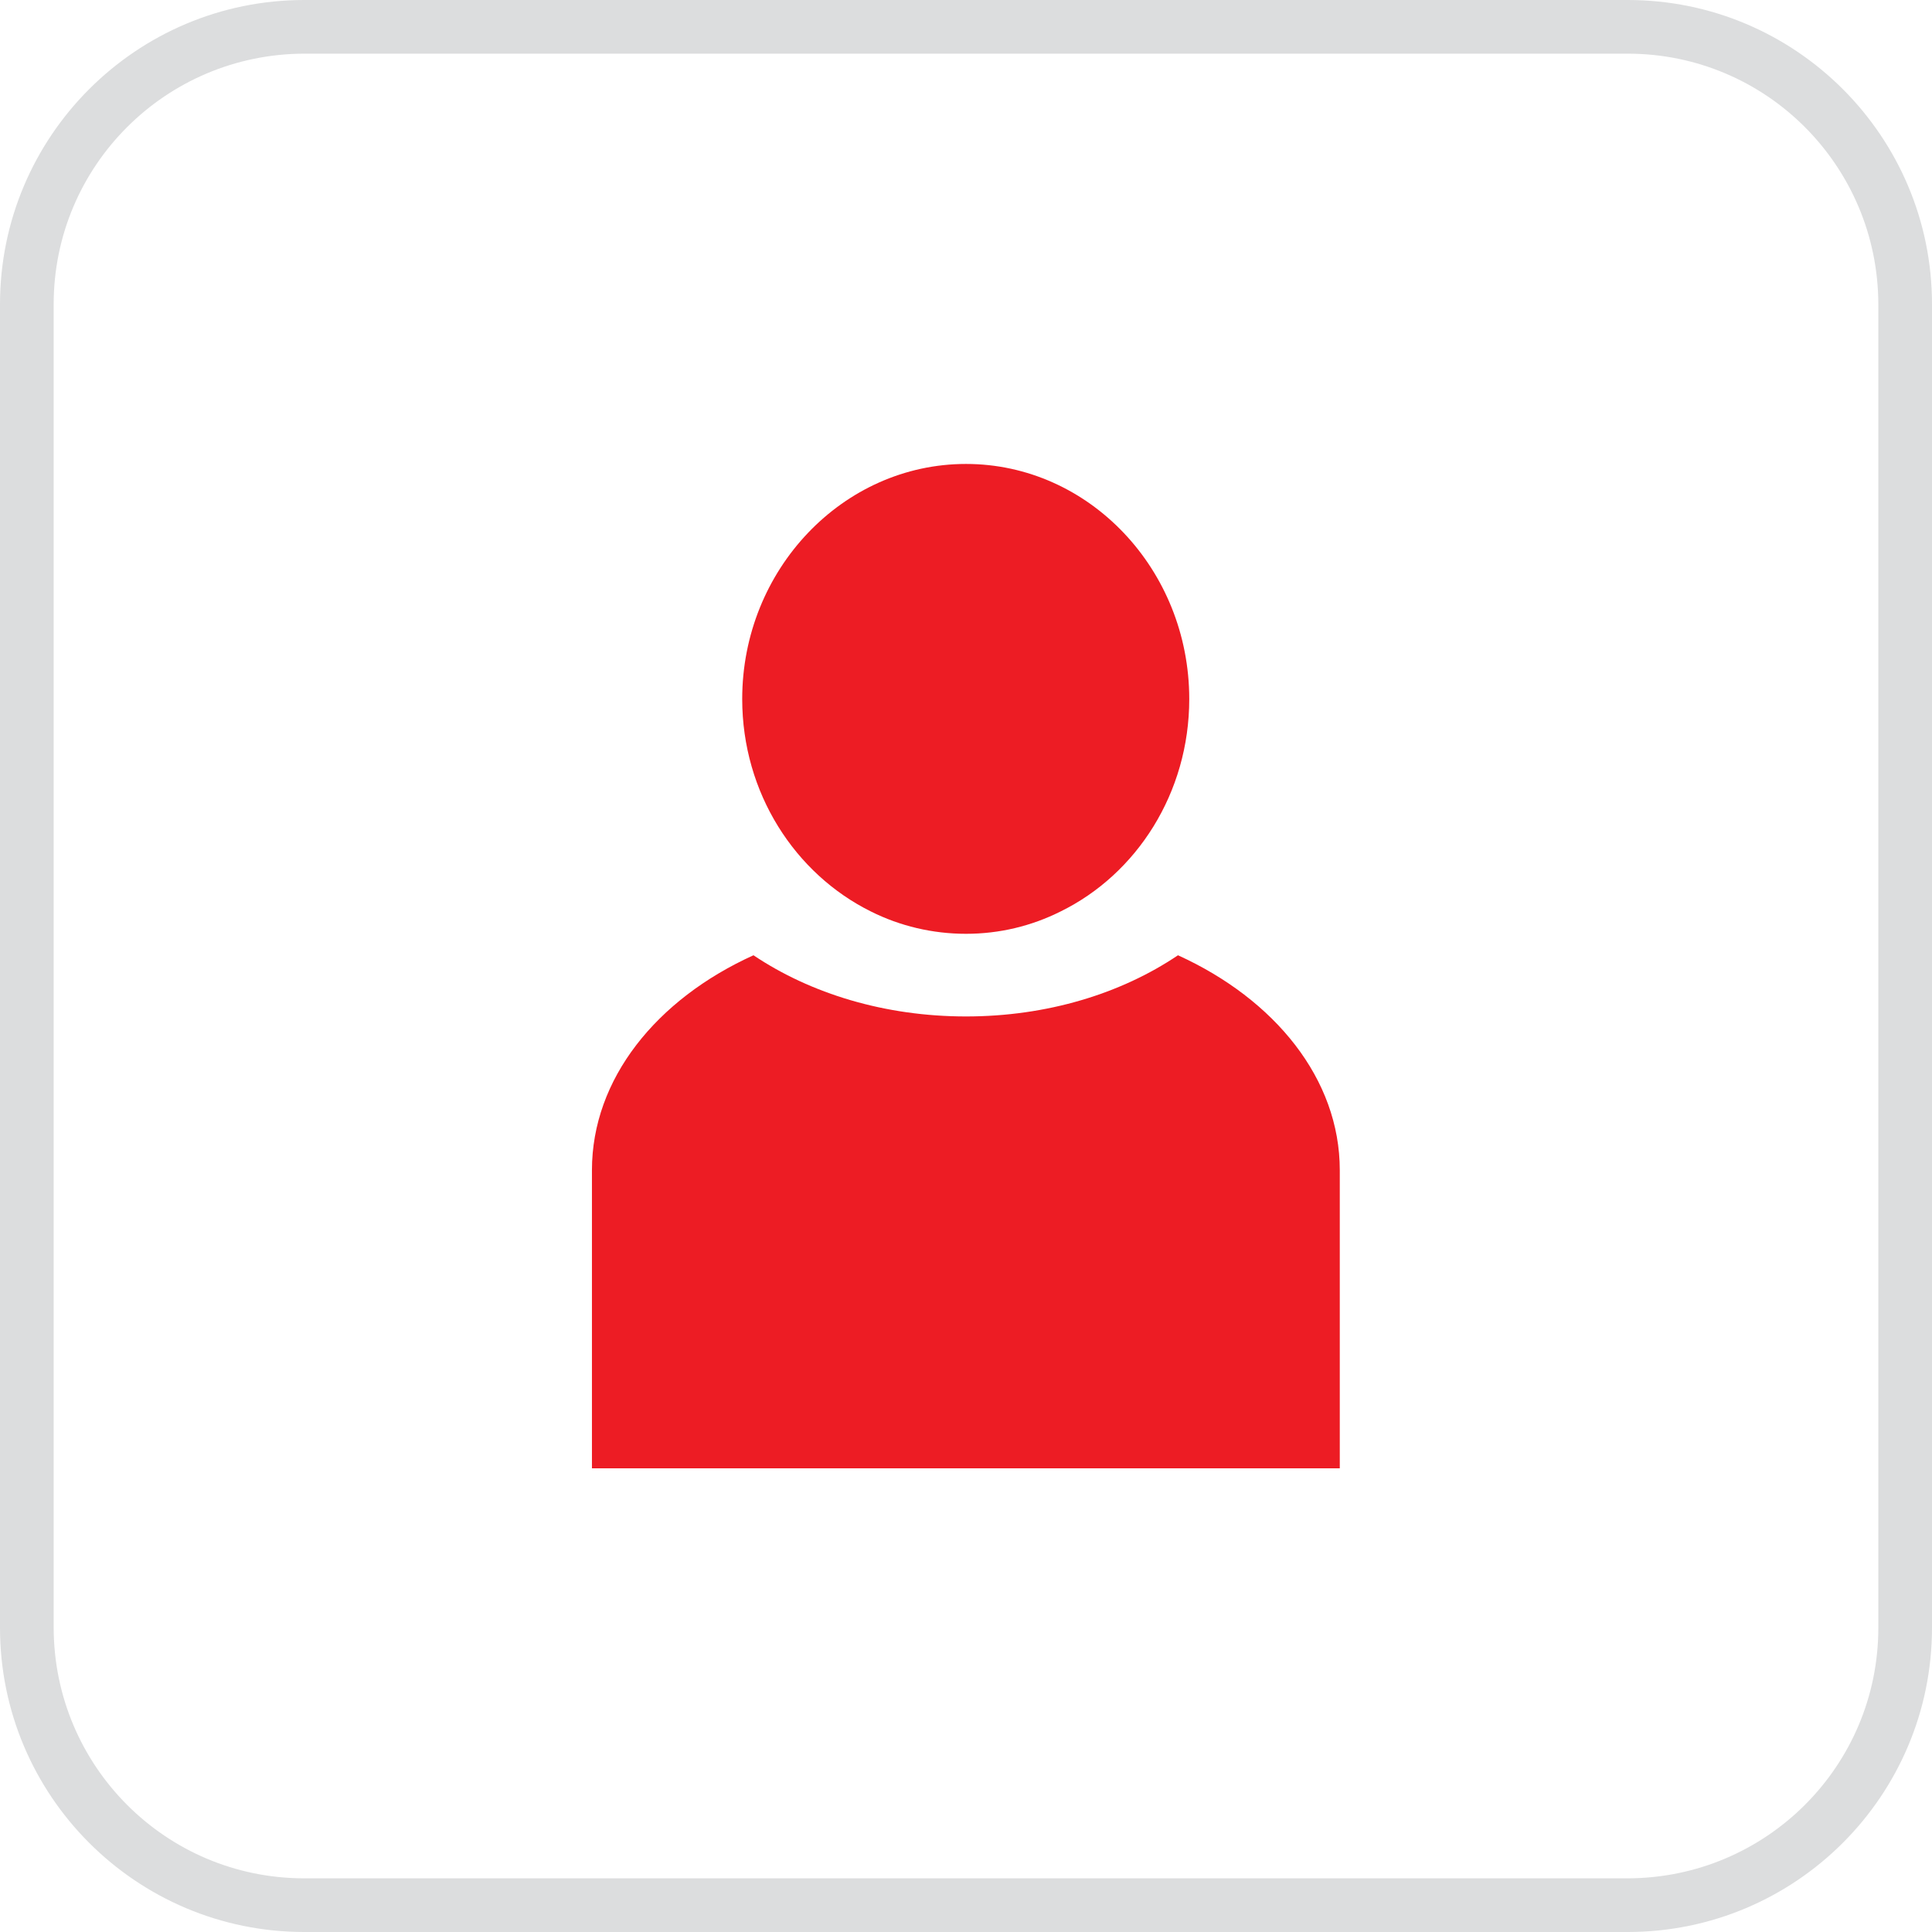
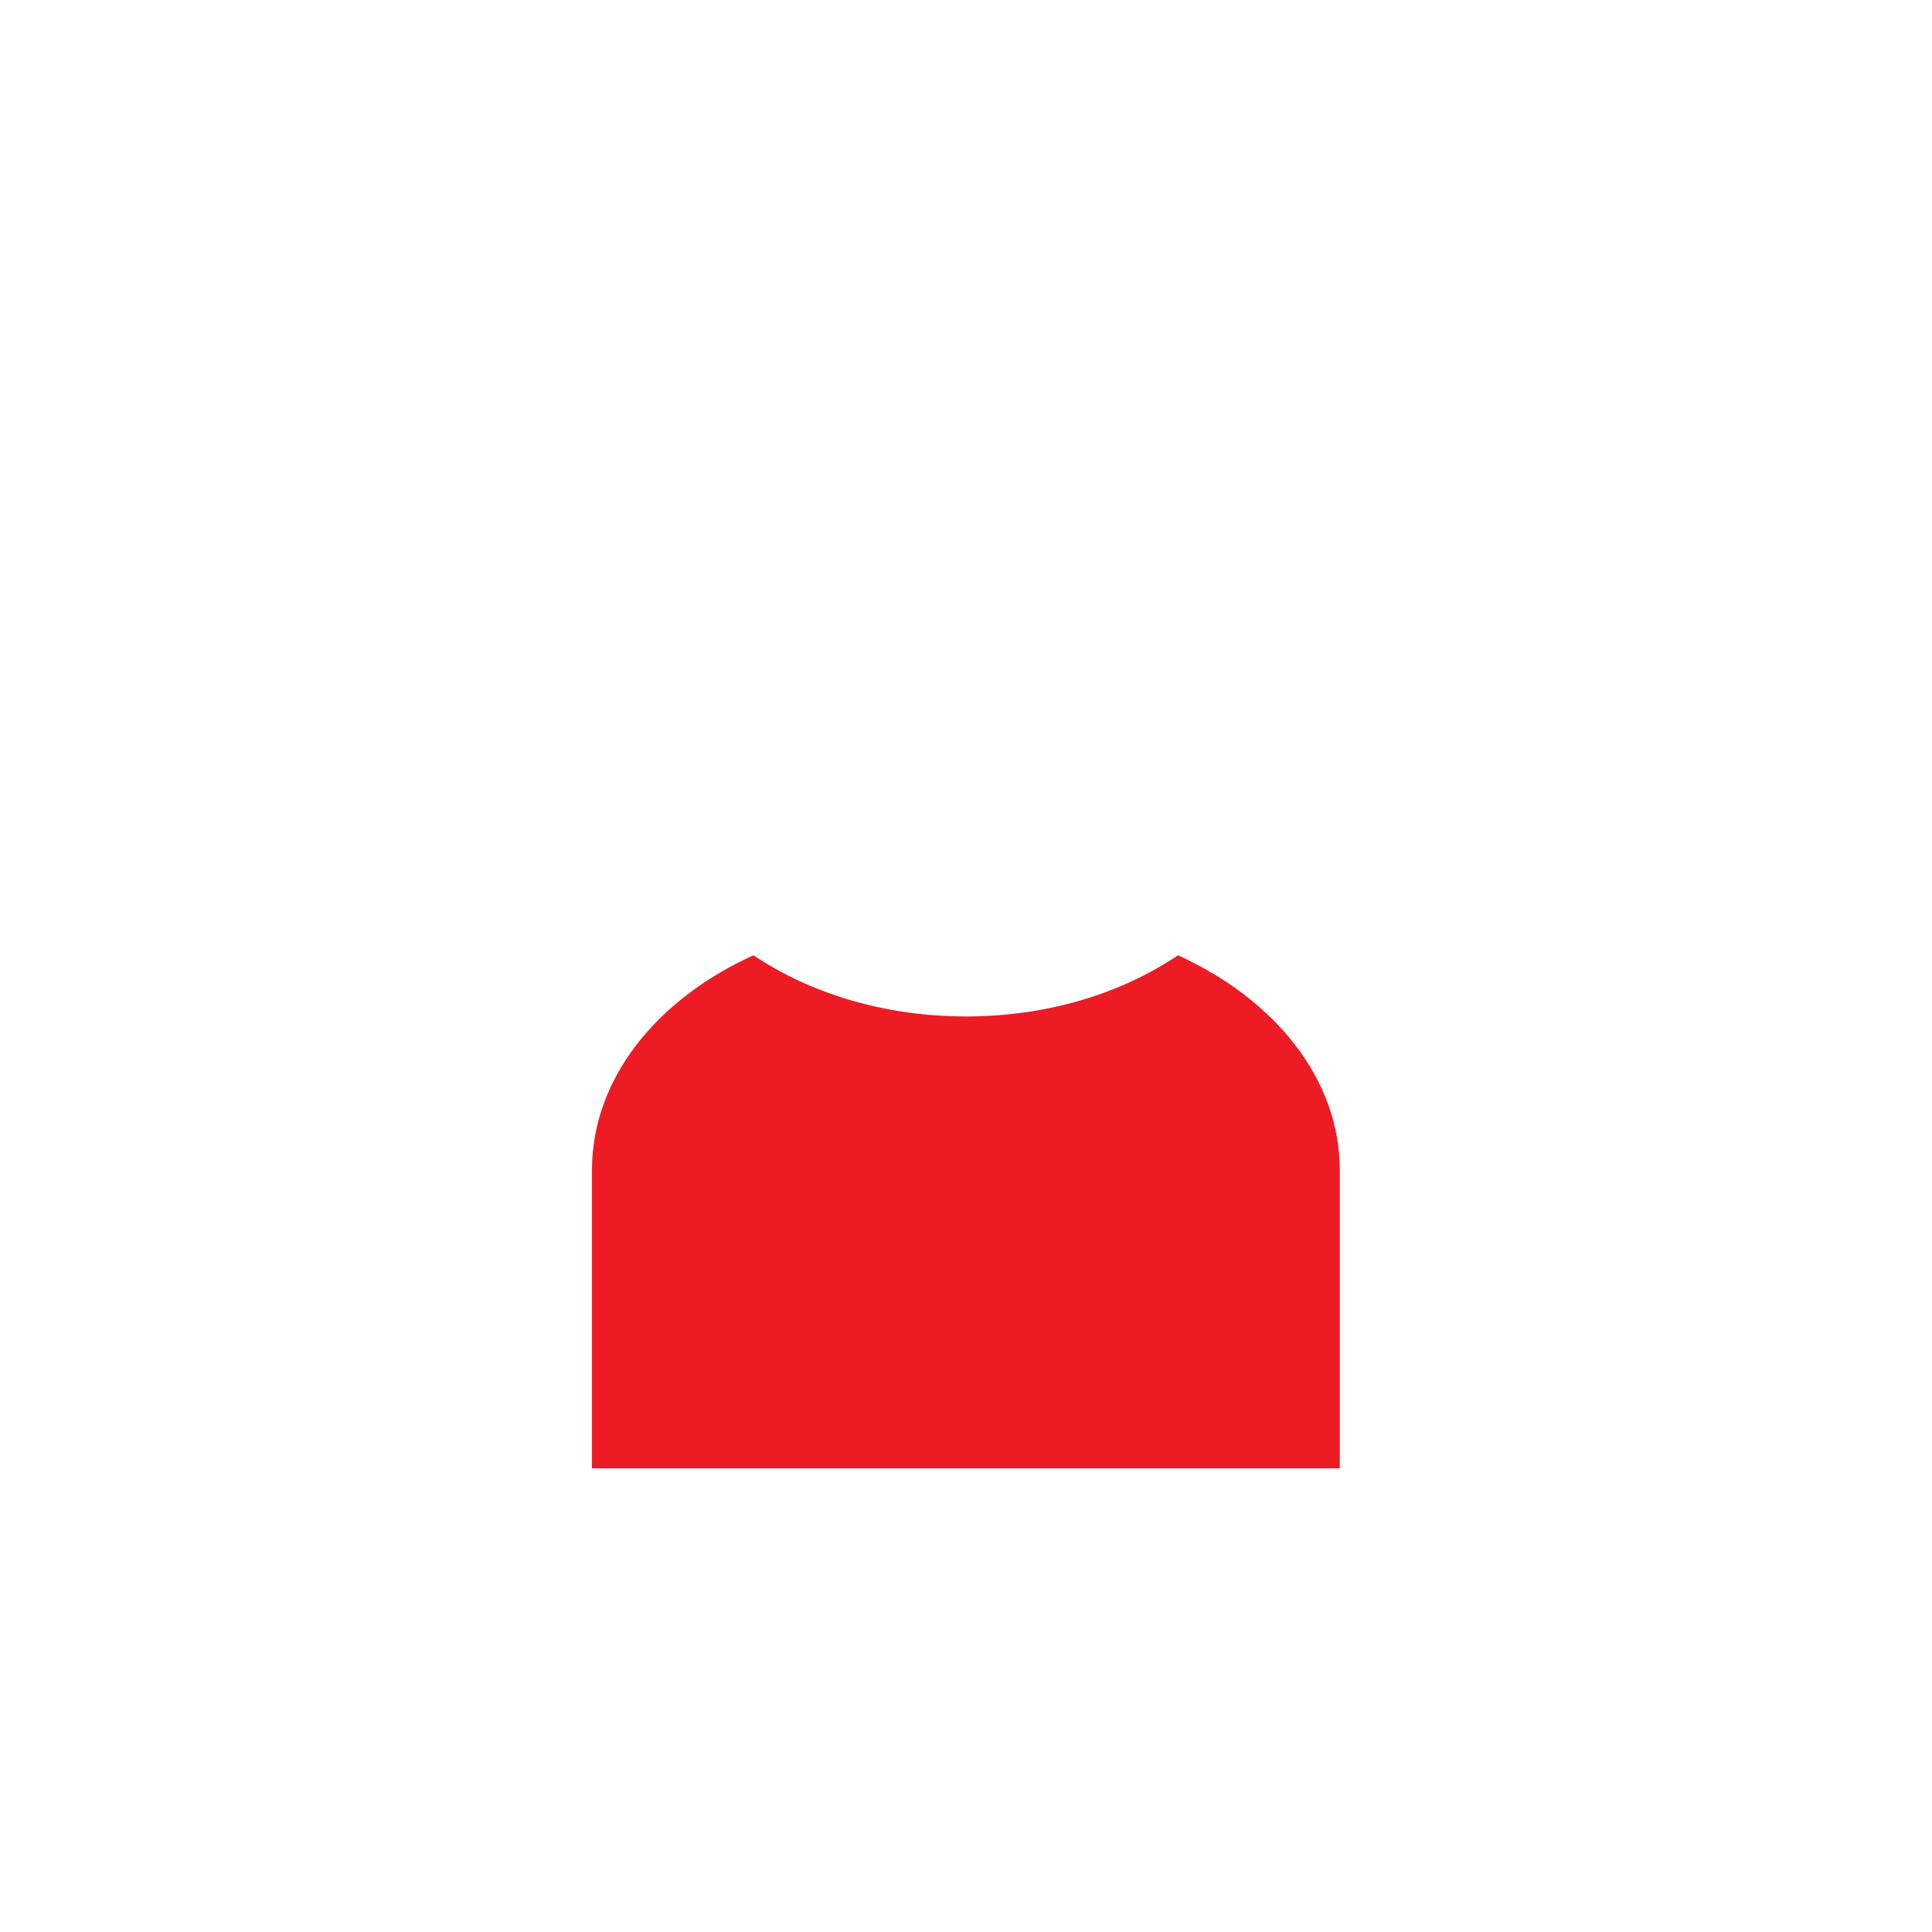
<svg xmlns="http://www.w3.org/2000/svg" id="Layer_2" data-name="Layer 2" viewBox="0 0 72 72">
  <defs>
    <style>
      .cls-1 {
        fill: #ed1c24;
      }

      .cls-2 {
        fill: #dcddde;
      }
    </style>
  </defs>
  <g id="Layer_1-2" data-name="Layer 1">
    <g>
-       <path class="cls-2" d="m60.66,2c5.16,0,9.33,4.18,9.34,9.34v49.32c0,5.16-4.18,9.33-9.34,9.34H11.34c-5.16,0-9.33-4.18-9.34-9.34V11.34c0-5.16,4.18-9.33,9.34-9.34h49.32M60.66,0H11.34C5.08,0,0,5.08,0,11.34h0v49.32C0,66.92,5.08,72,11.34,72h49.32c6.26,0,11.34-5.08,11.34-11.34h0V11.34C72,5.08,66.92,0,60.66,0h0Z" />
      <g>
-         <path class="cls-1" d="m44.32,26.05c0,3.5-1.96,6.53-4.8,7.92-1.08.54-2.27.83-3.52.83s-2.46-.29-3.54-.83c-2.83-1.4-4.8-4.42-4.8-7.92,0-4.82,3.75-8.76,8.34-8.76s8.32,3.94,8.32,8.76Z" />
        <path class="cls-1" d="m49.93,43.61v11.11h-27.87v-11.11c0-3.4,2.4-6.37,6.02-8.01,2.13,1.43,4.9,2.28,7.92,2.28s5.78-.85,7.9-2.28c3.61,1.64,6.03,4.61,6.03,8.01Z" />
      </g>
    </g>
  </g>
</svg>